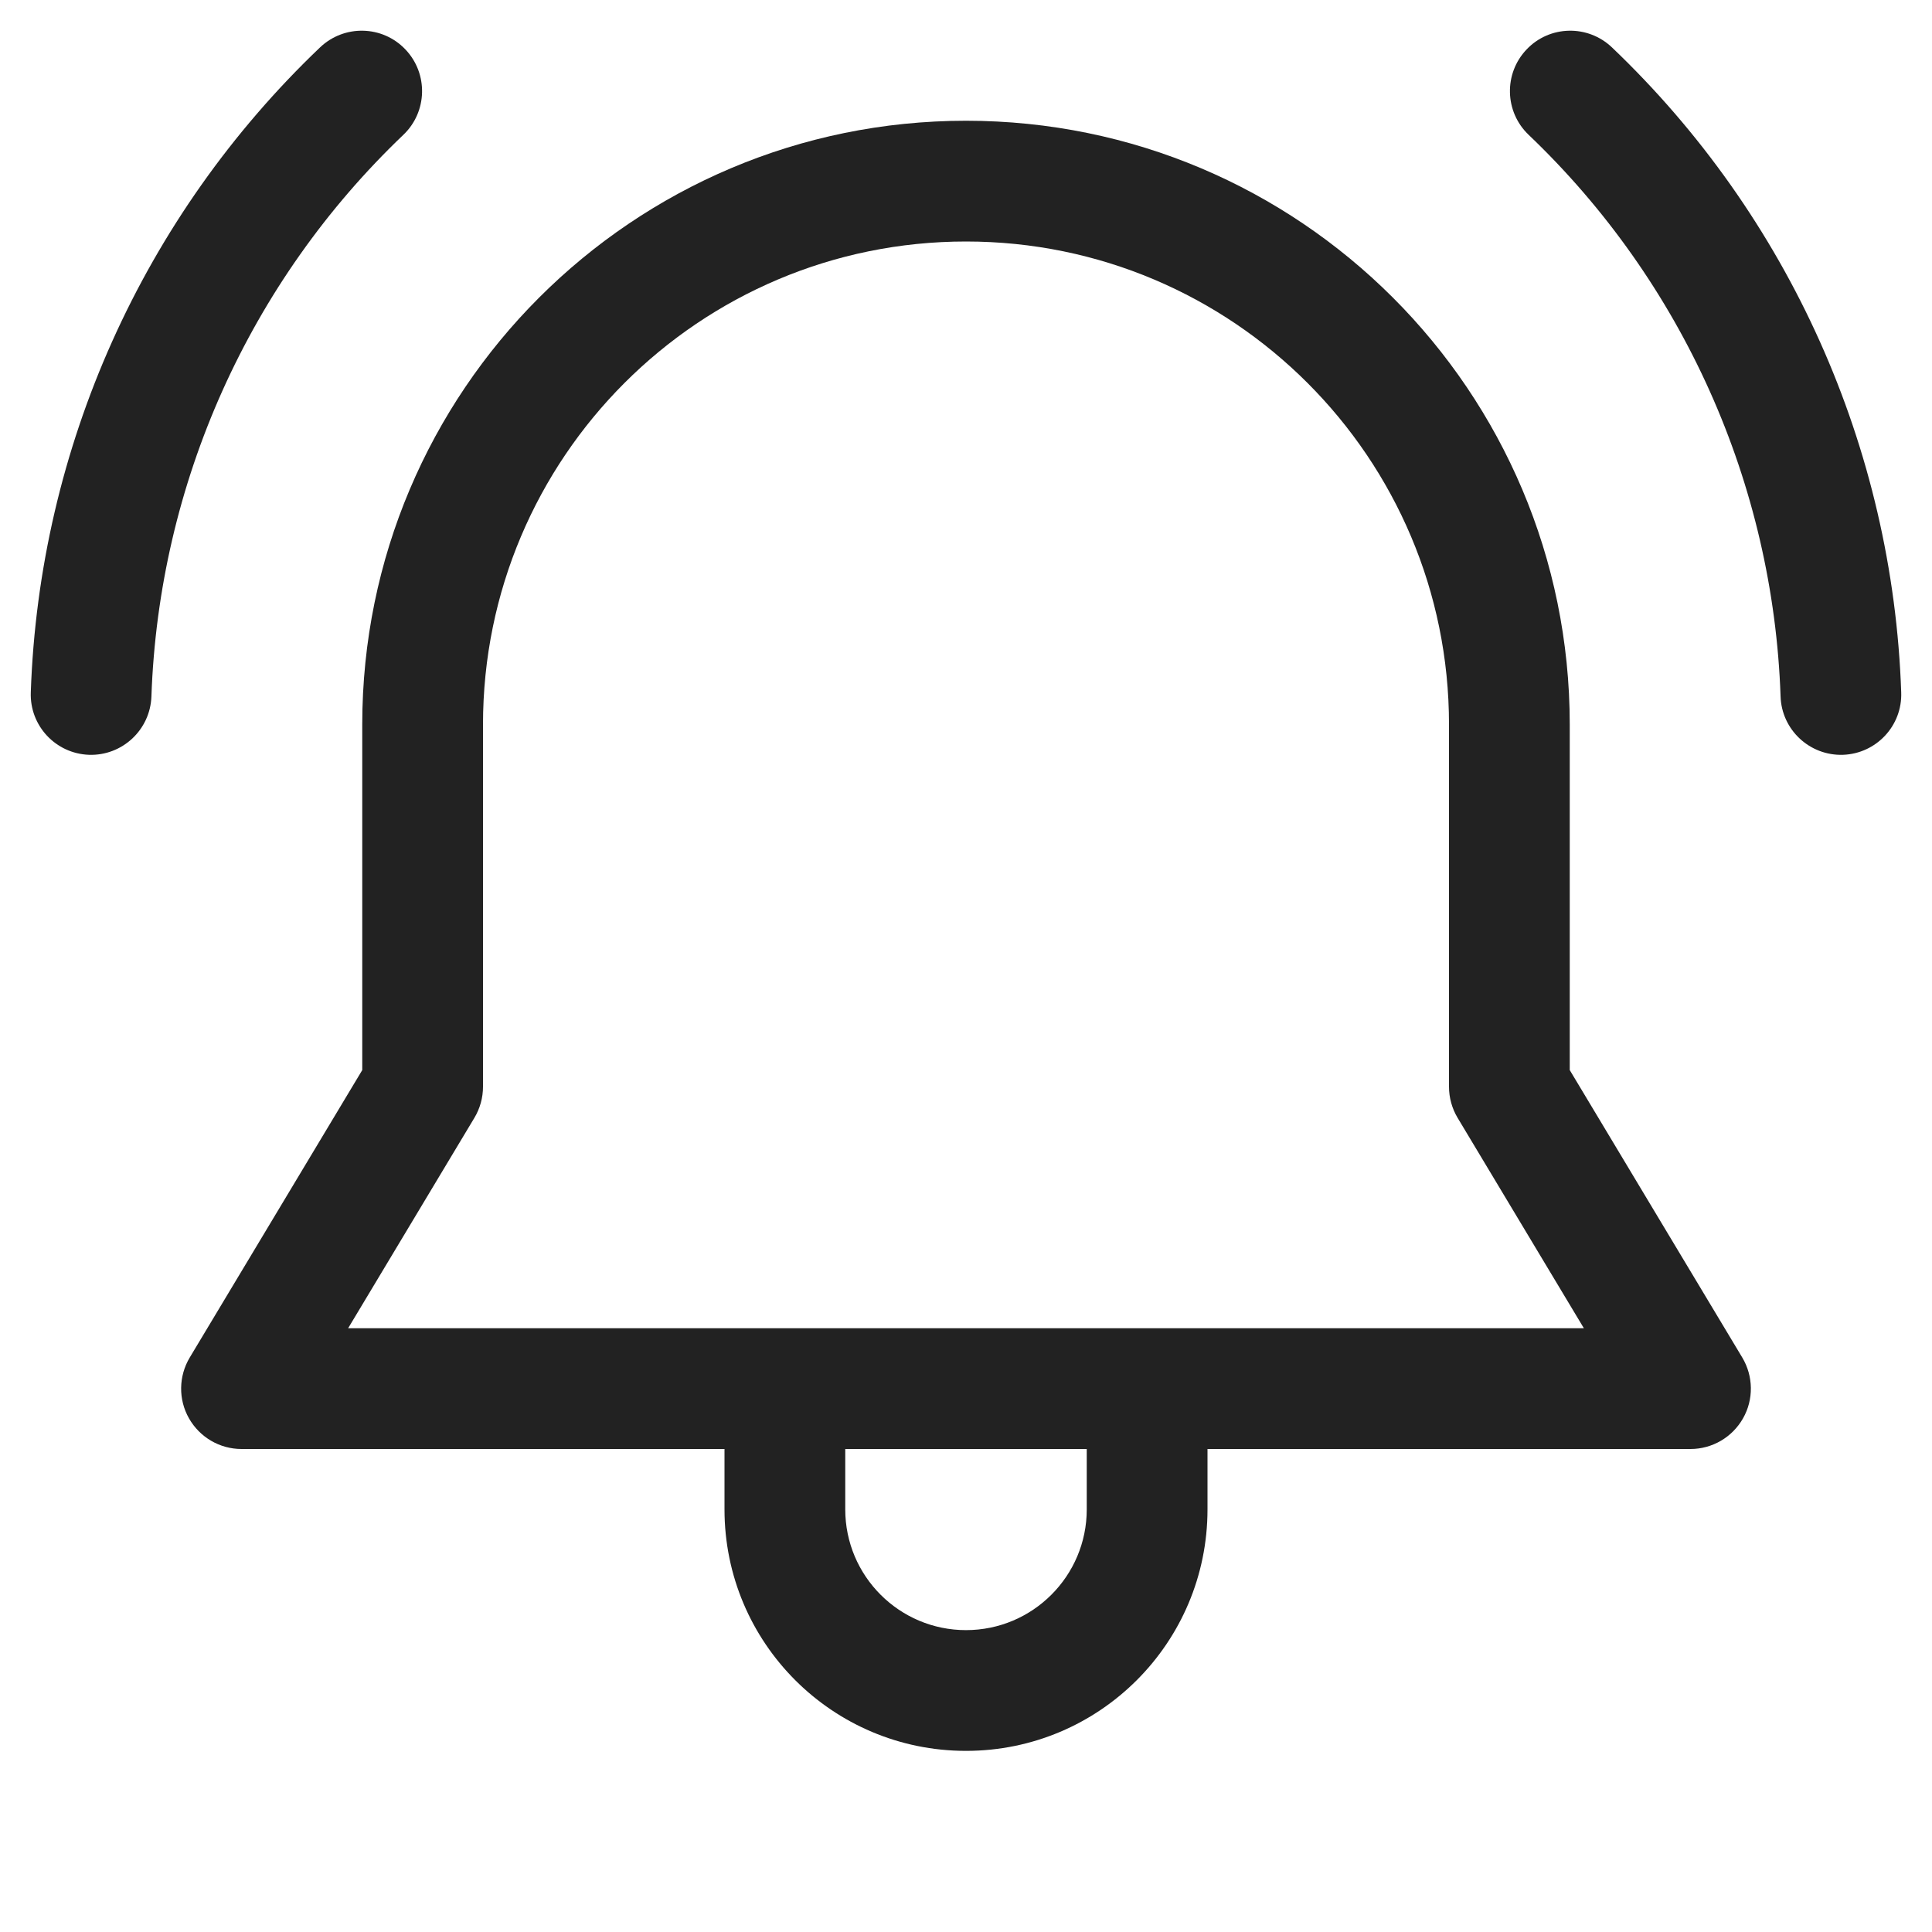
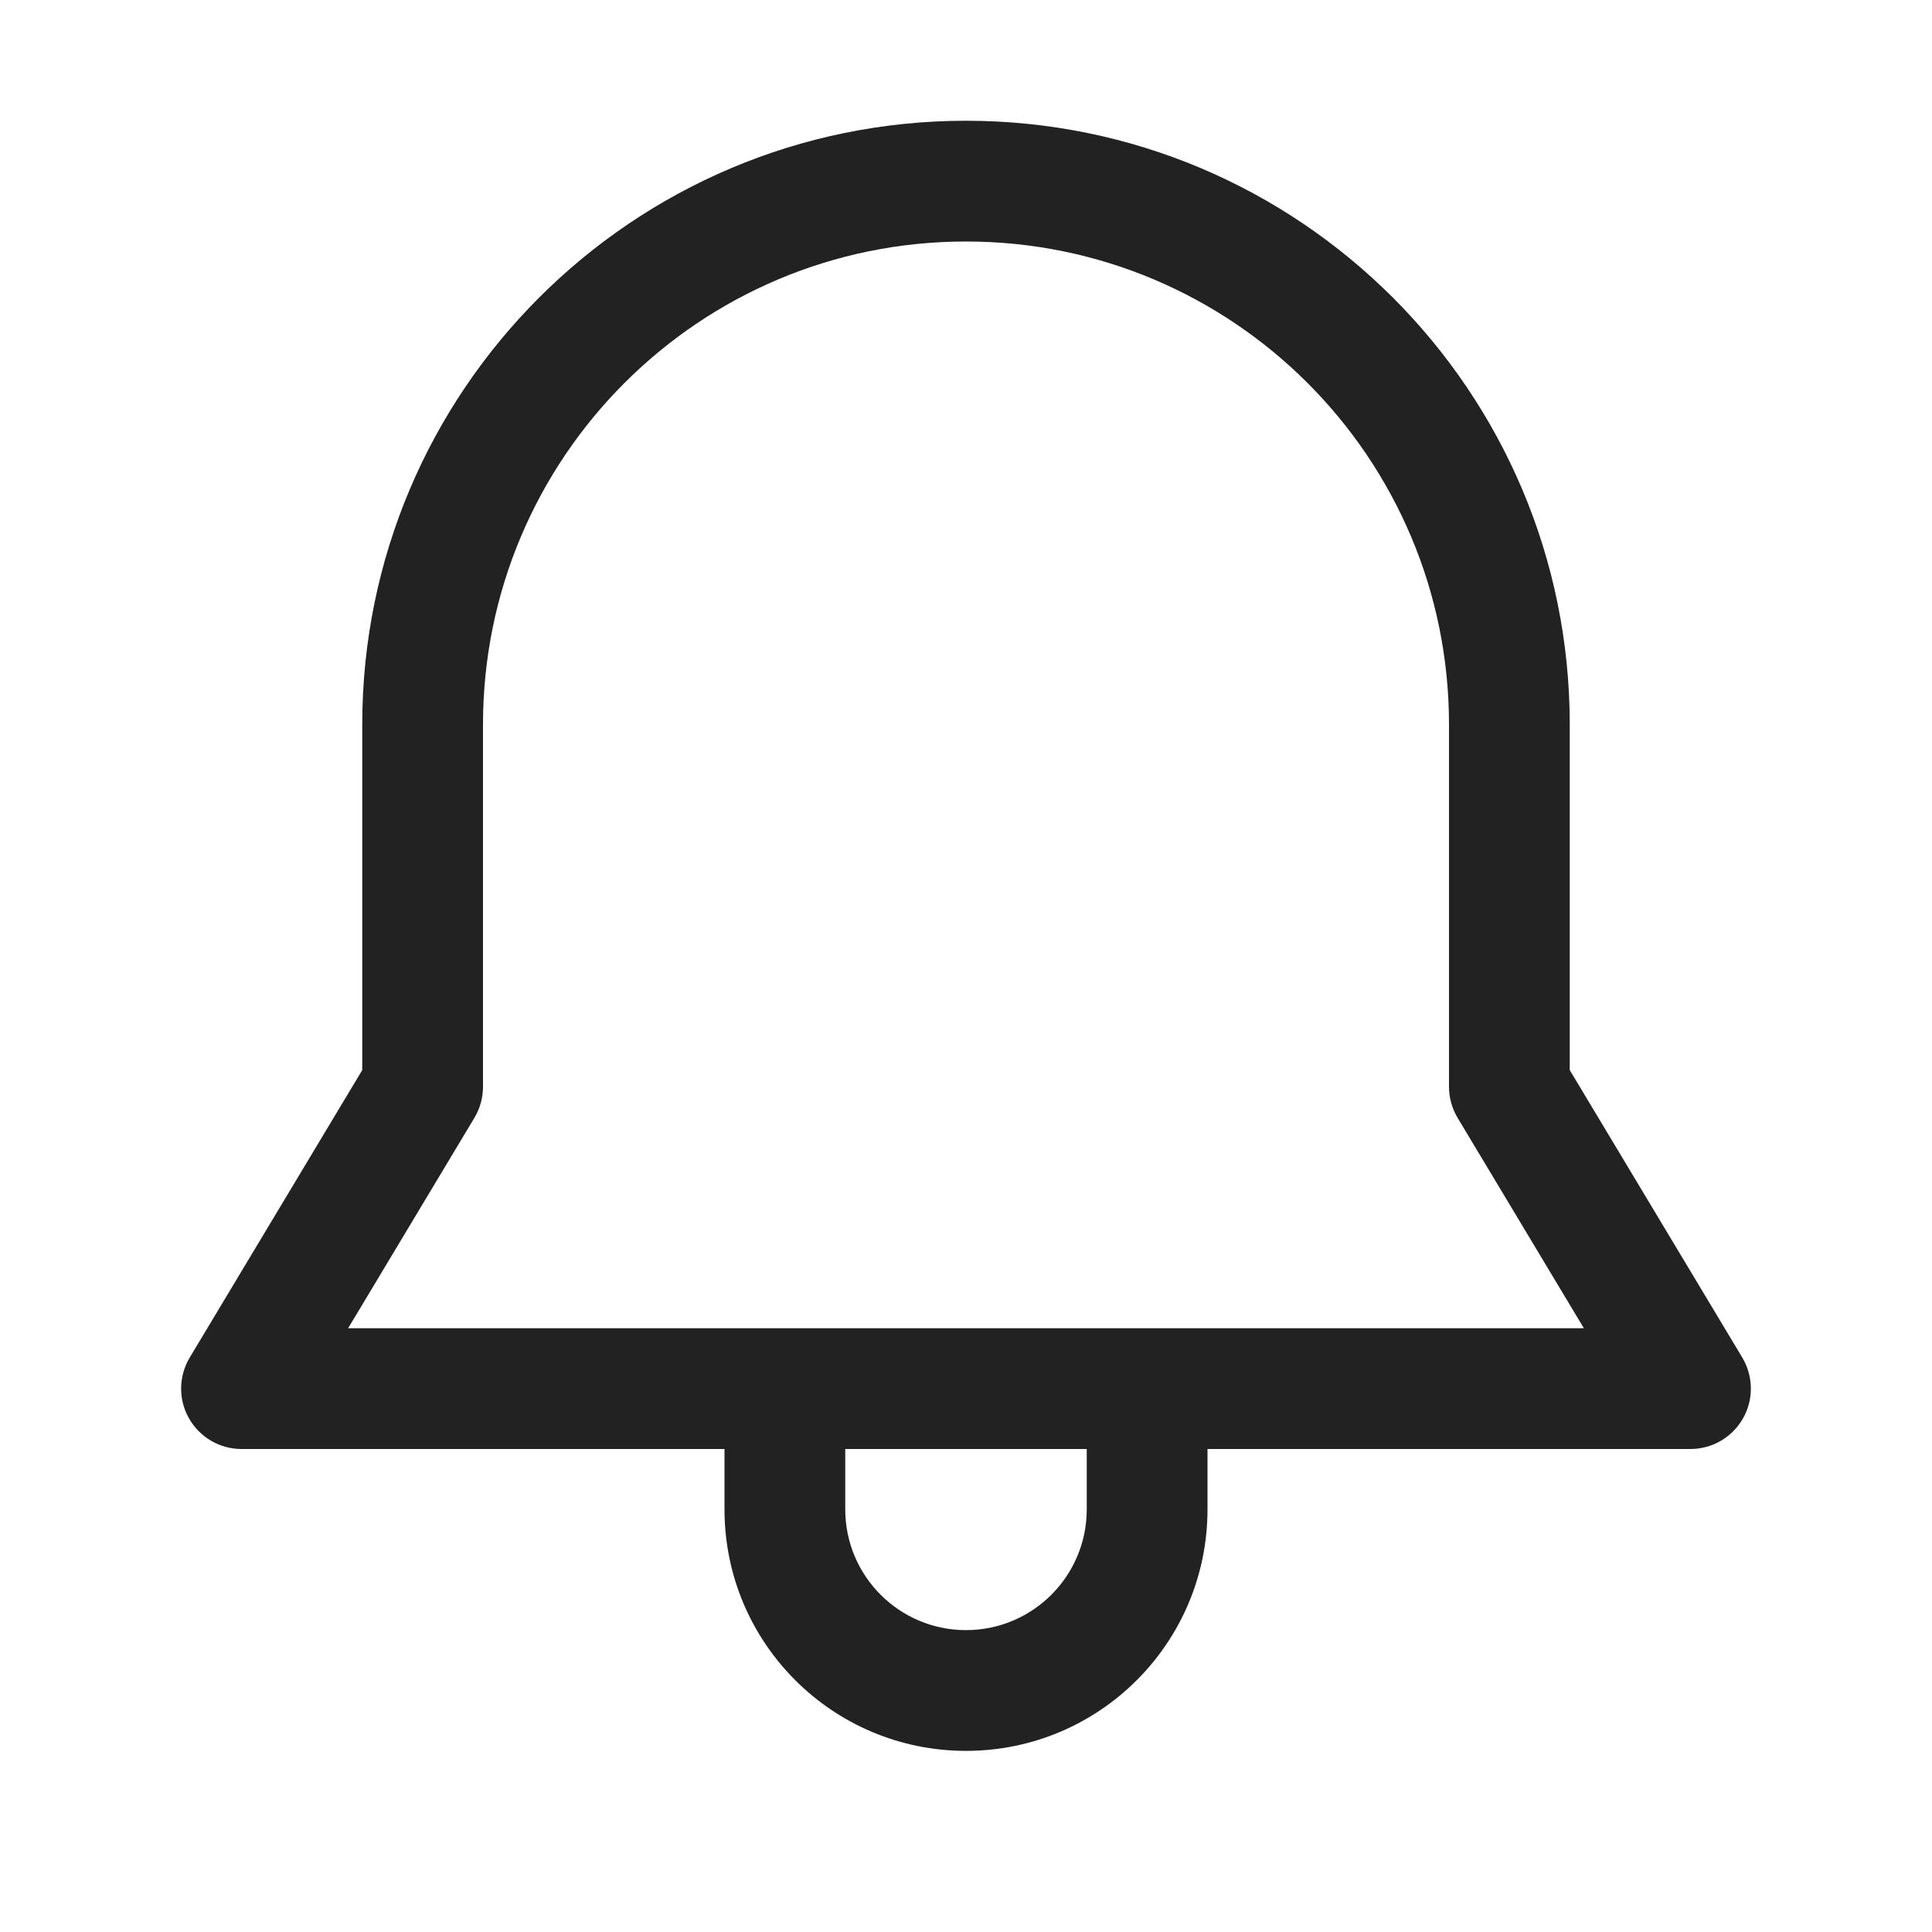
<svg xmlns="http://www.w3.org/2000/svg" width="16" height="16" viewBox="0 0 16 16" fill="none">
-   <path d="M3.341 1.116C3.54 0.926 3.548 0.609 3.357 0.409C3.167 0.209 2.85 0.202 2.65 0.393C1.184 1.791 0.324 3.709 0.255 5.734C0.245 6.01 0.461 6.241 0.737 6.251C1.013 6.26 1.244 6.044 1.254 5.768C1.315 4.004 2.064 2.334 3.341 1.116Z" fill="#222222" />
-   <path d="M12.643 0.409C12.452 0.609 12.46 0.926 12.659 1.116C13.936 2.334 14.685 4.004 14.746 5.768C14.755 6.044 14.987 6.26 15.263 6.251C15.539 6.241 15.755 6.01 15.745 5.734C15.676 3.709 14.816 1.791 13.35 0.393C13.15 0.202 12.833 0.209 12.643 0.409Z" fill="#222222" />
  <path fill-rule="evenodd" clip-rule="evenodd" d="M8 1C5.239 1 3 3.239 3 6V8.862L1.571 11.243C1.479 11.397 1.476 11.59 1.565 11.746C1.654 11.903 1.82 12 2 12H6V12.5C6 13.605 6.895 14.5 8 14.5C9.105 14.5 10 13.605 10 12.5V12H14C14.18 12 14.346 11.903 14.435 11.746C14.524 11.59 14.521 11.397 14.429 11.243L13 8.862V6C13 3.239 10.761 1 8 1ZM4 6C4 3.791 5.791 2 8 2C10.209 2 12 3.791 12 6V9C12 9.091 12.025 9.18 12.071 9.257L13.117 11H2.883L3.929 9.257C3.975 9.18 4 9.091 4 9V6ZM7 12V12.5C7 13.052 7.448 13.5 8 13.5C8.552 13.5 9 13.052 9 12.5V12H7Z" fill="#222222" />
</svg>